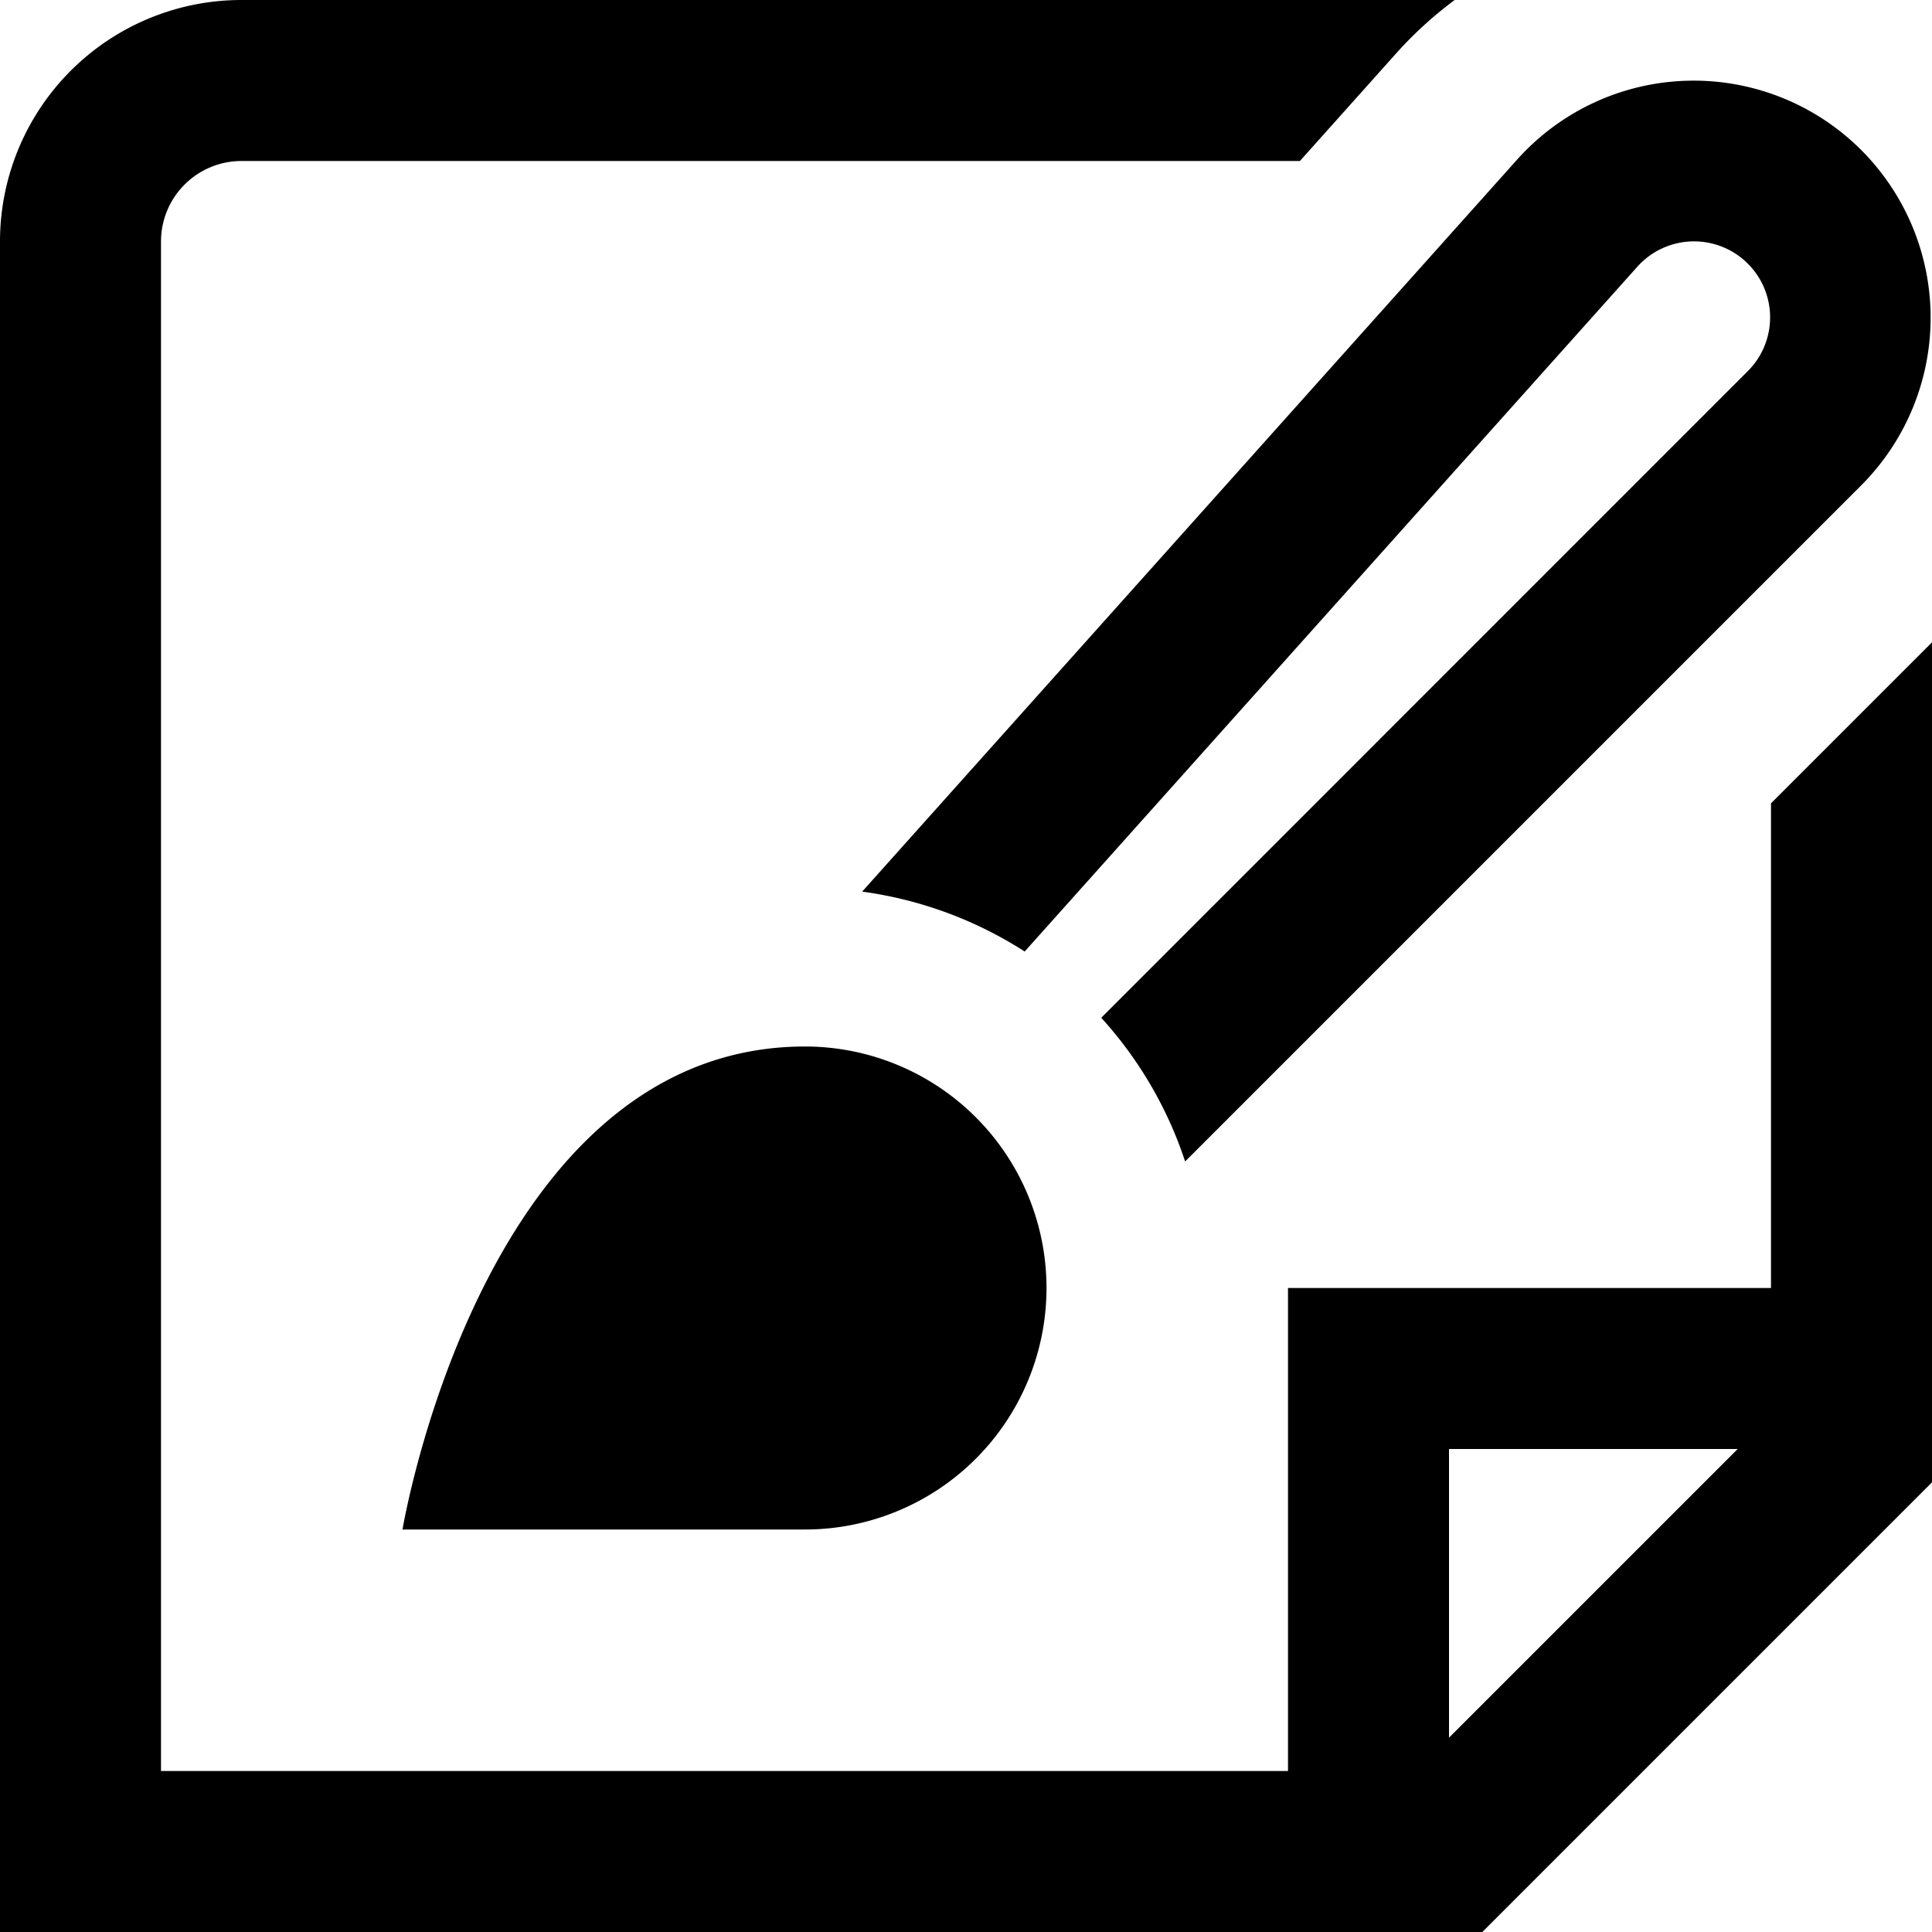
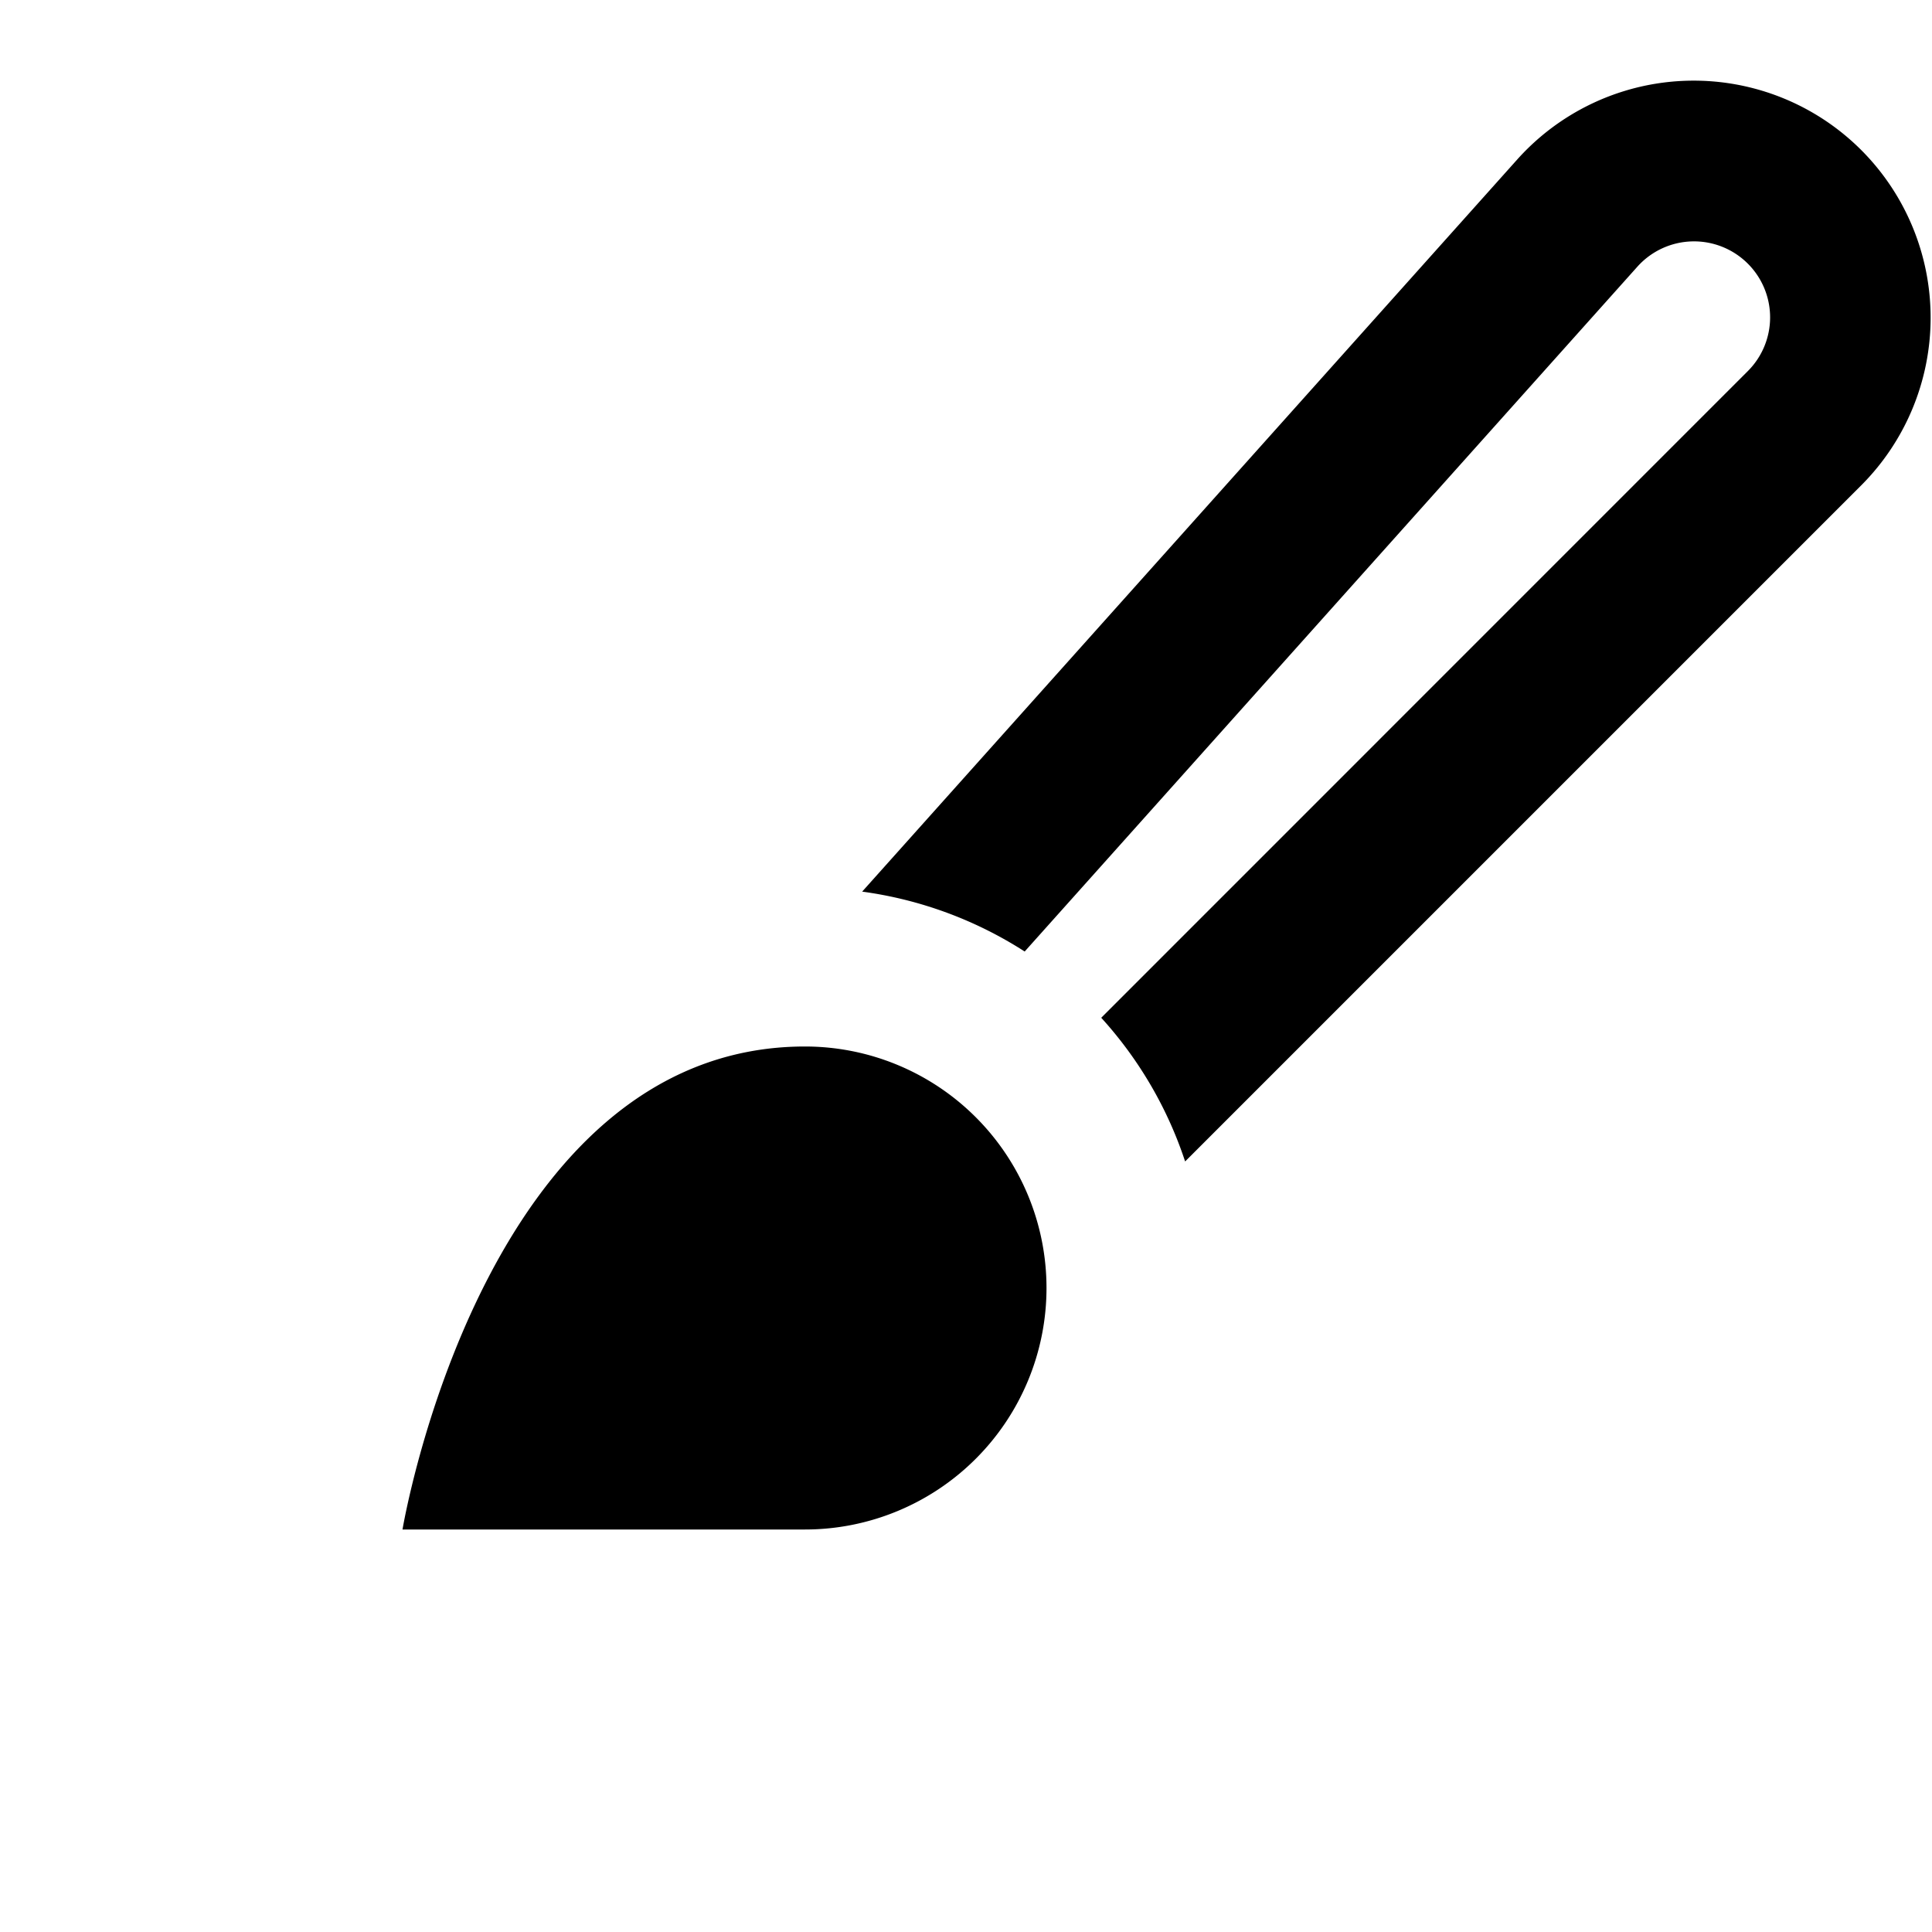
<svg xmlns="http://www.w3.org/2000/svg" viewBox="0 0 24 24" width="512" height="512">
  <g id="_01_align_center" data-name="01 align center">
-     <path d="M22,9.979V16H16v6H2V3A1,1,0,0,1,3,2H16.148L17.359.646A4.934,4.934,0,0,1,18.07,0H3A3,3,0,0,0,0,3V24H18.414L24,18.414V7.979ZM18,21.586V18h3.586Z" />
    <path d="M12.729,11.82,20.34,3.313a.945.945,0,0,1,1.372-.038.943.943,0,0,1,0,1.335L13.68,12.643a4.964,4.964,0,0,1,1.042,1.785l8.4-8.4a2.947,2.947,0,0,0,0-4.163,2.943,2.943,0,0,0-4.276.118l-8.136,9.093A4.967,4.967,0,0,1,12.729,11.82Z" />
    <path d="M10,13c-4,0-5,6-5,6h5a3,3,0,0,0,0-6Z" />
  </g>
</svg>